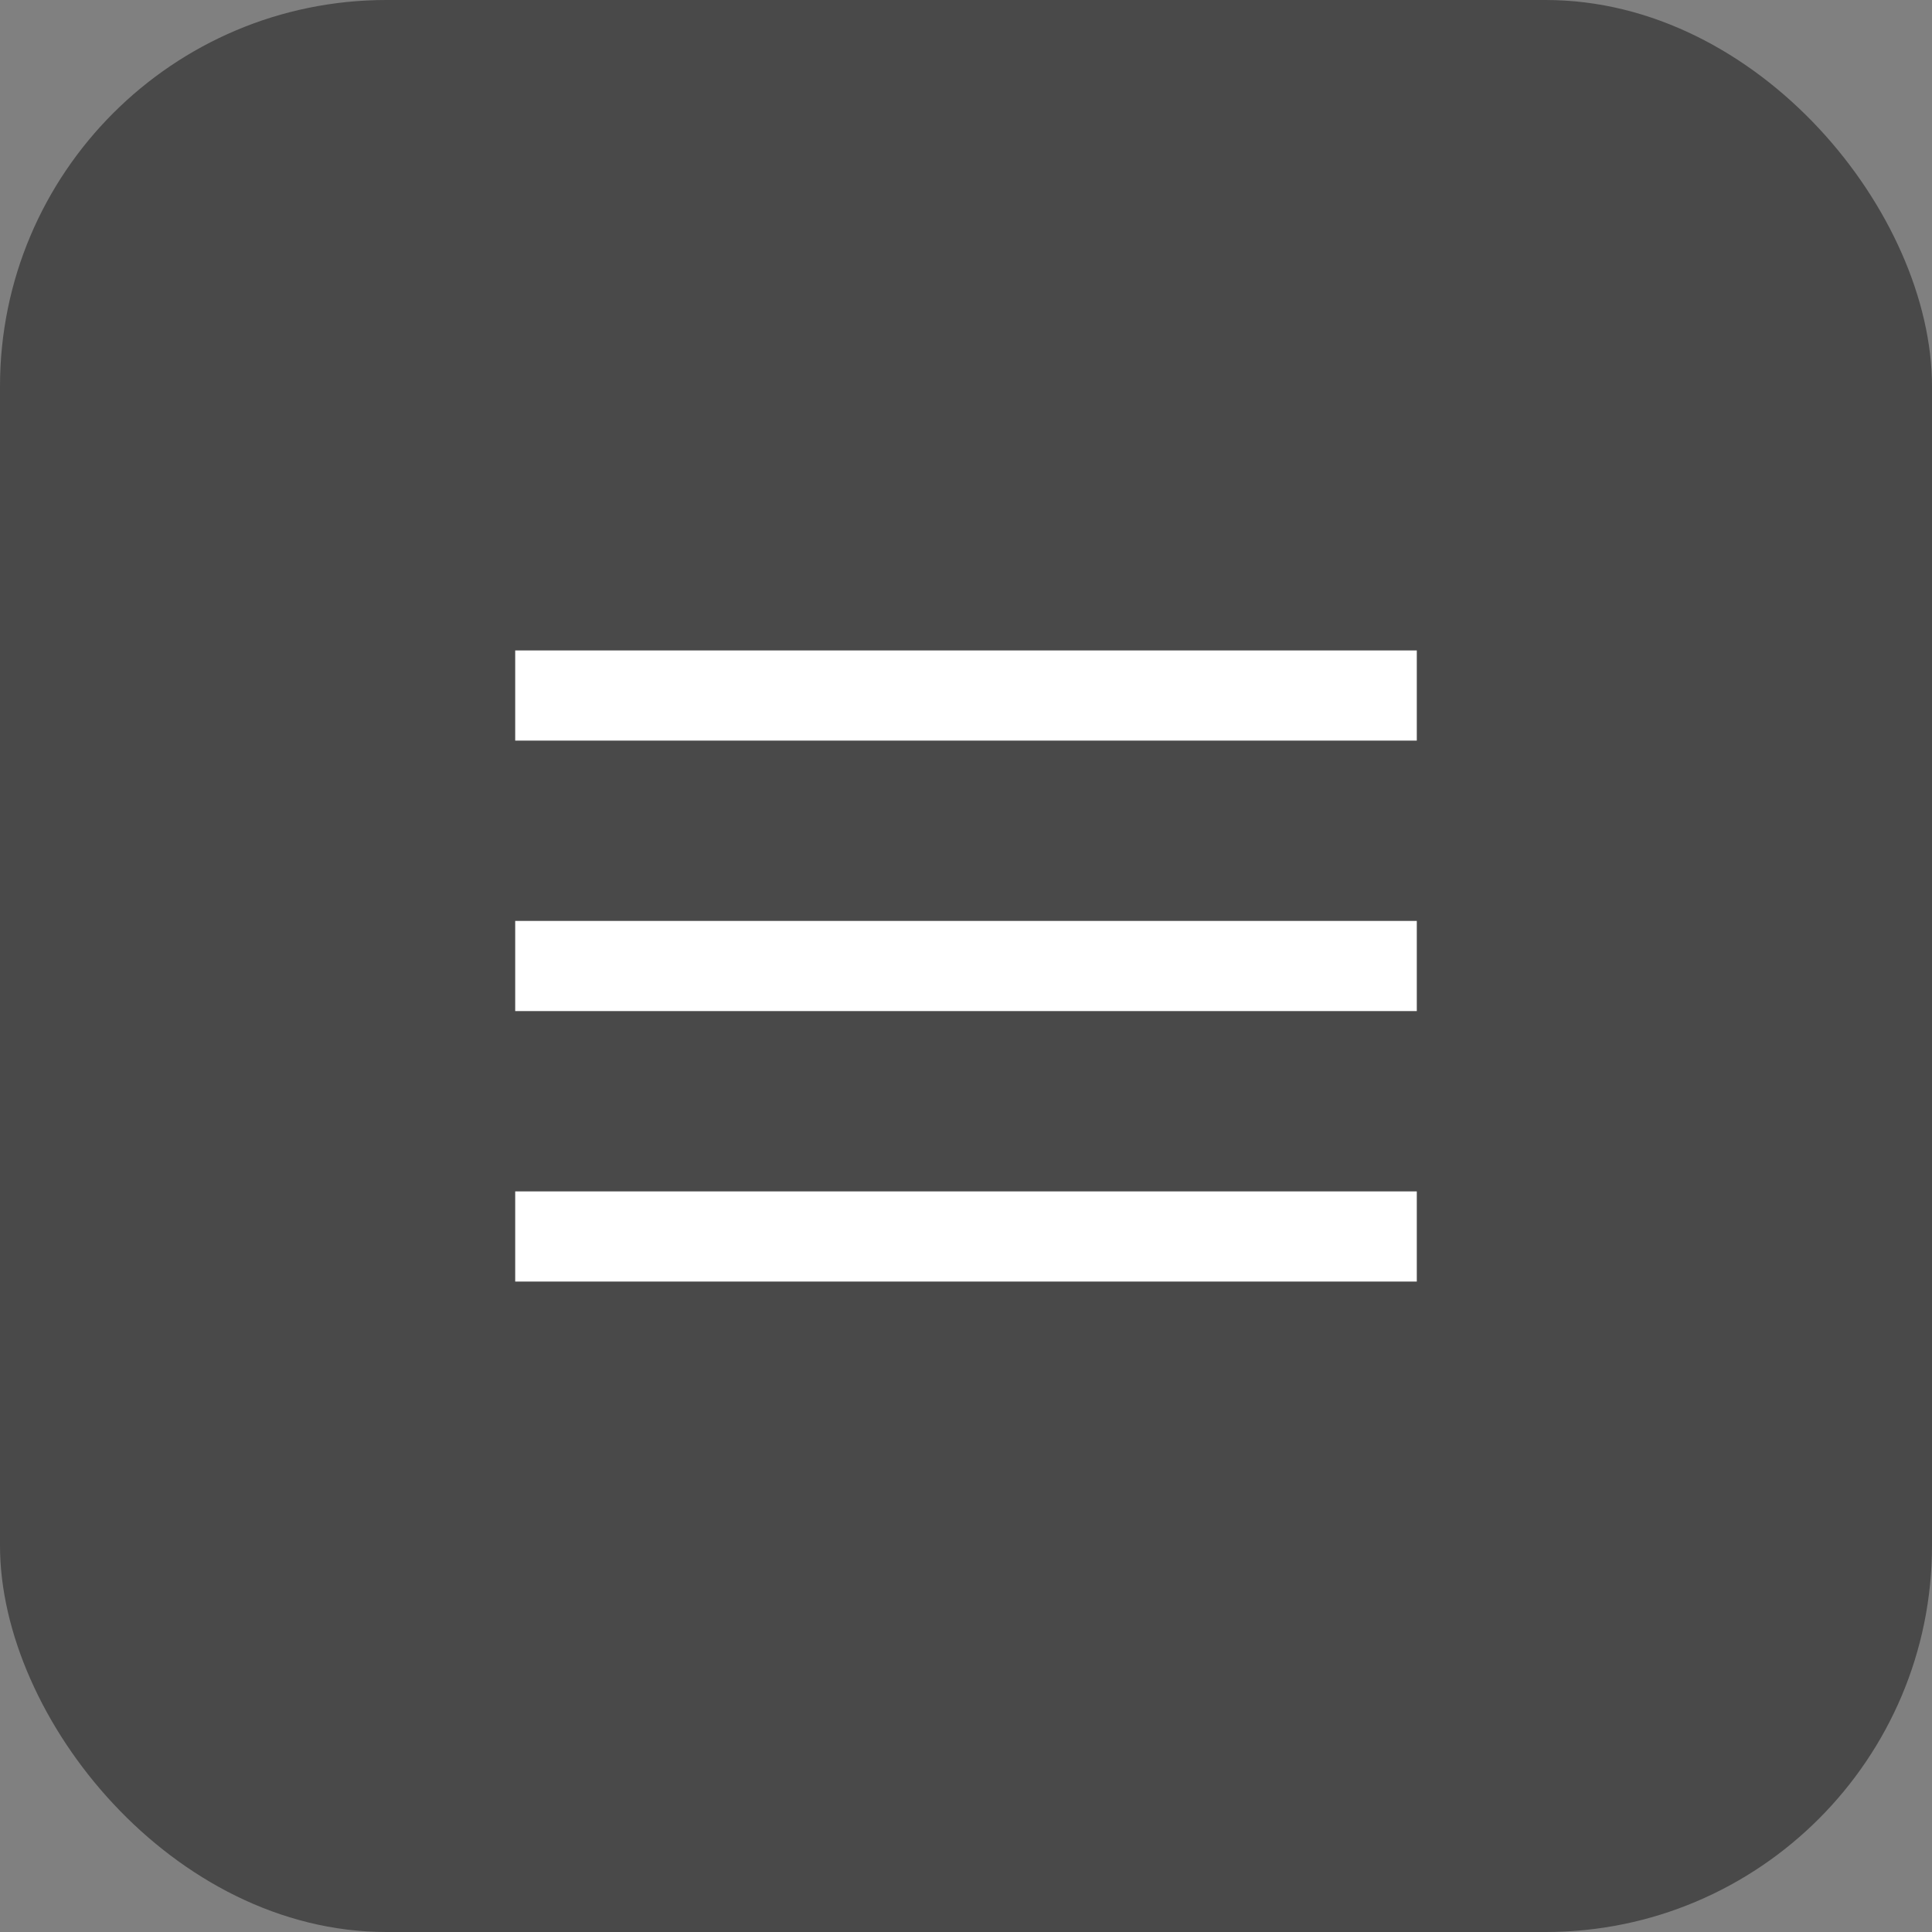
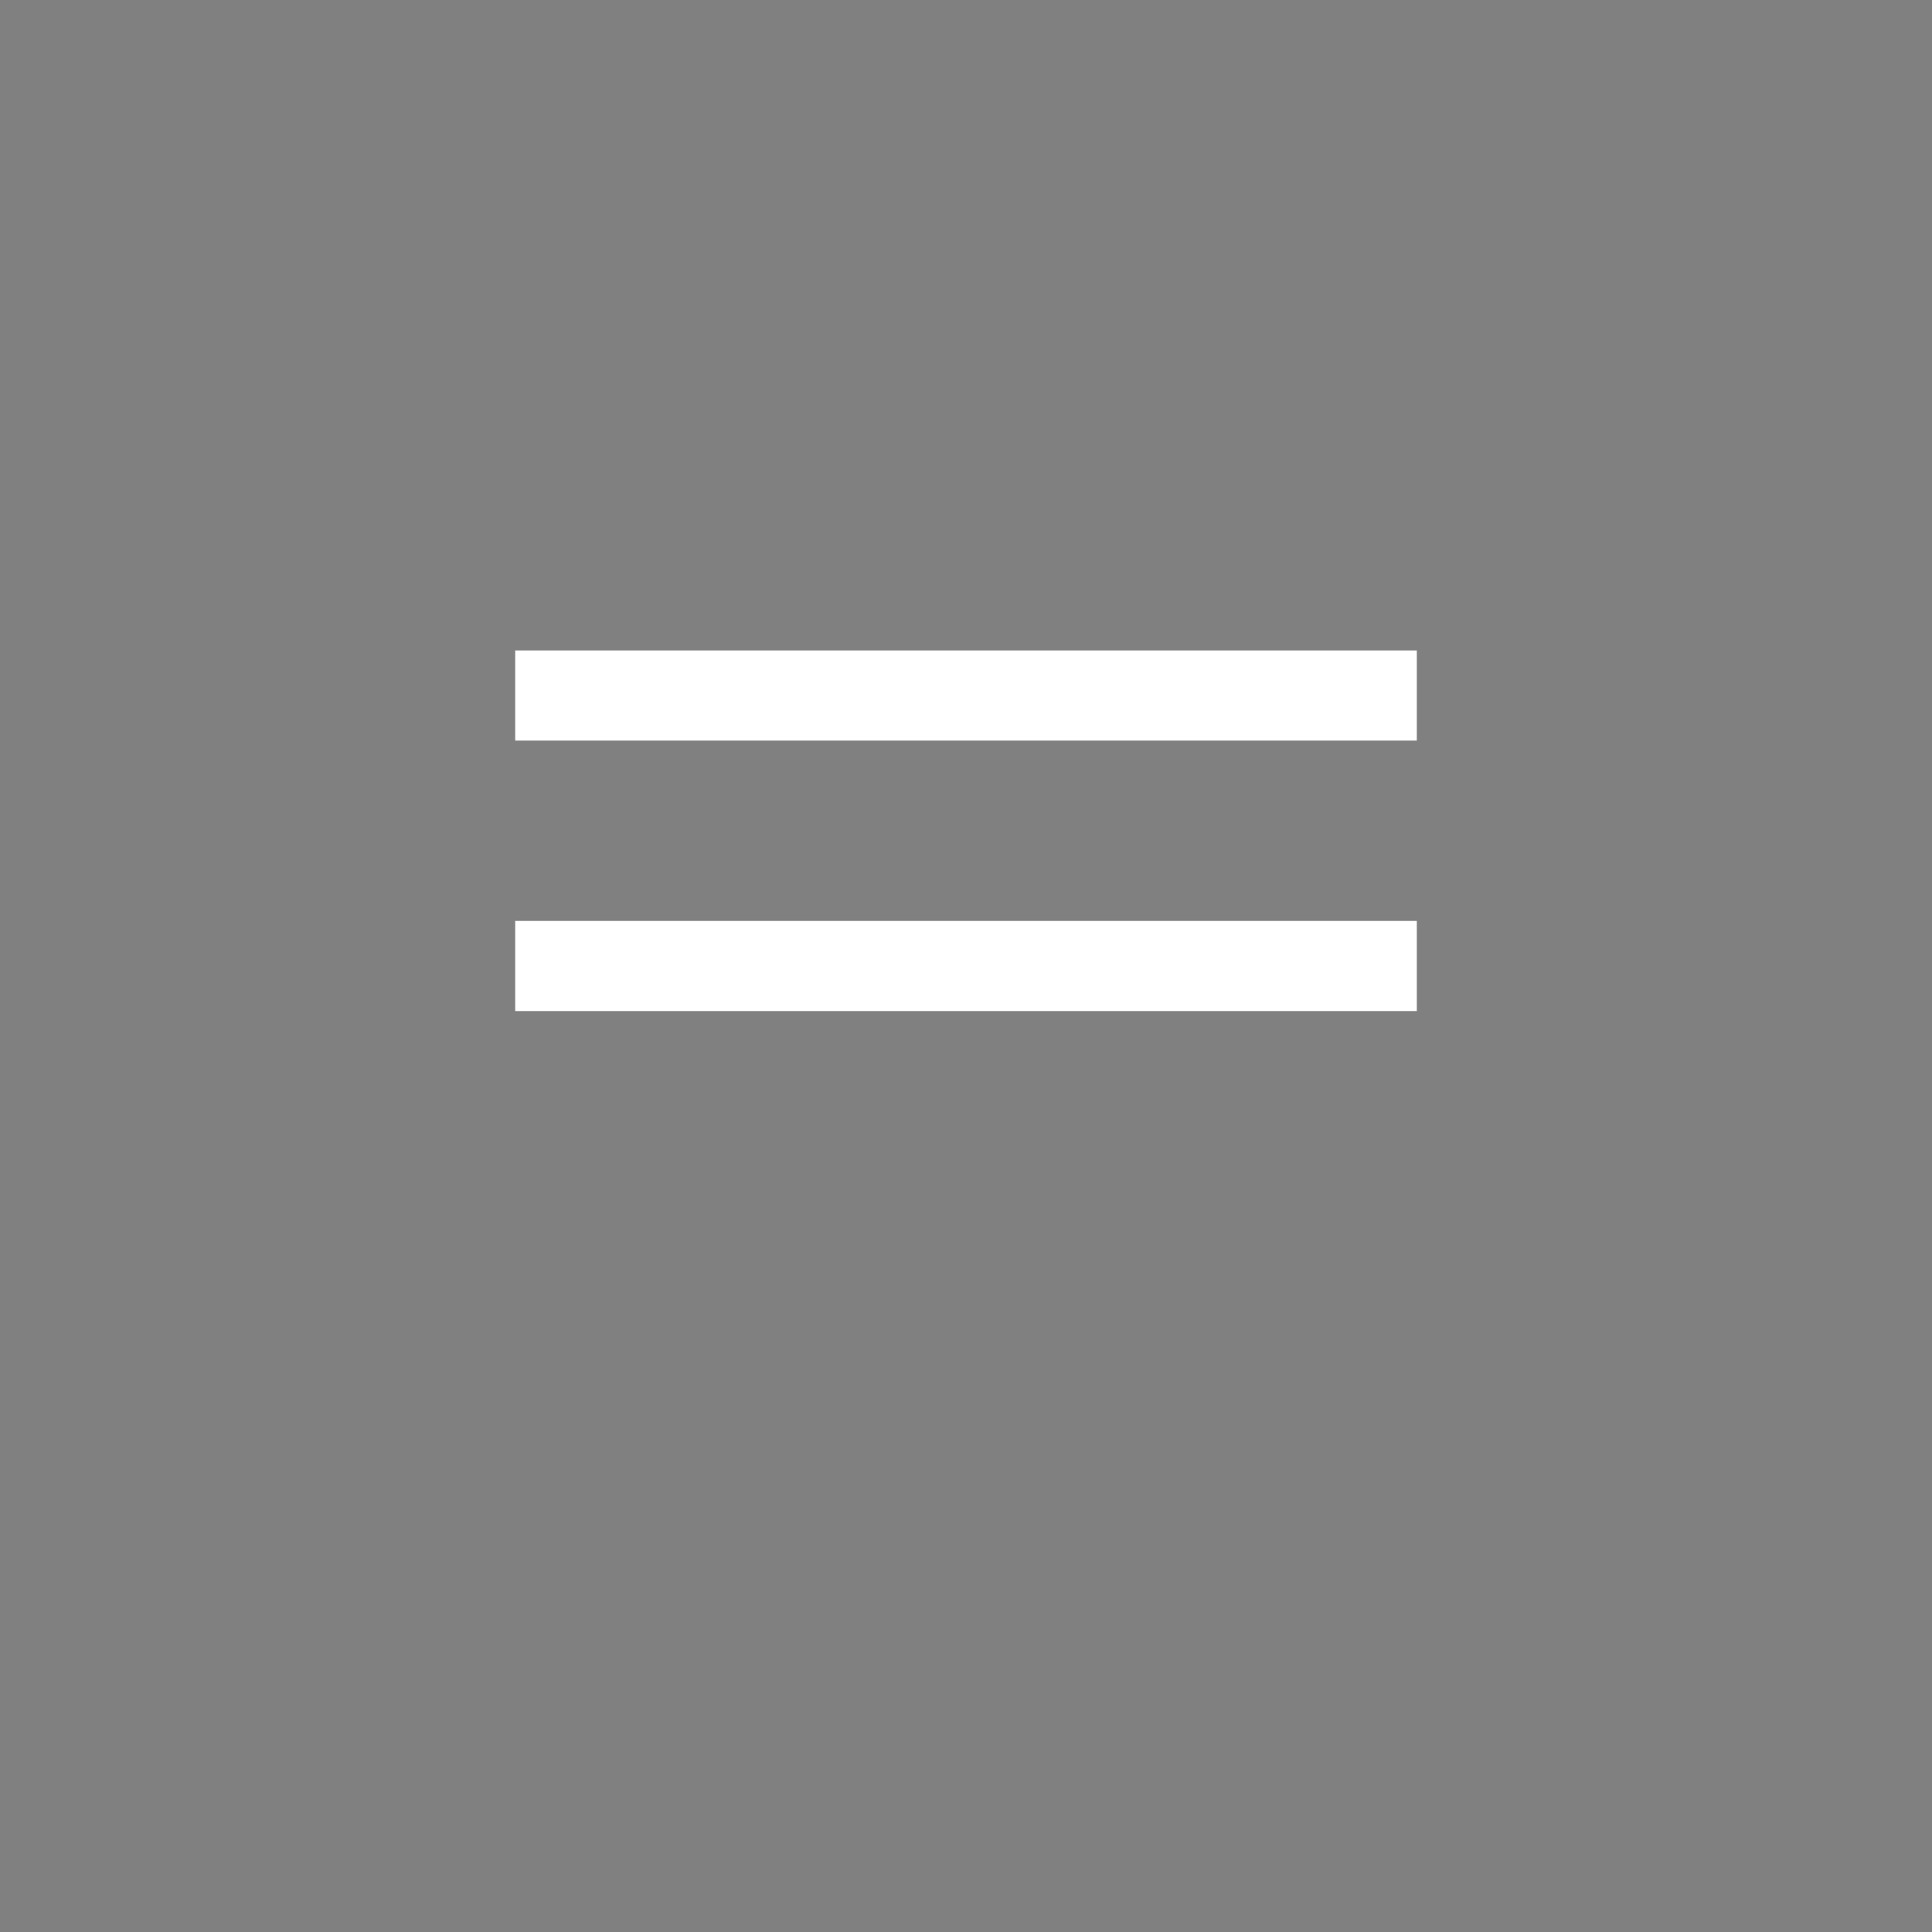
<svg xmlns="http://www.w3.org/2000/svg" width="30" height="30" viewBox="0 0 30 30" fill="none">
  <rect x="0" y="0" width="30" height="30" fill="#808080" stroke="none" />
-   <rect width="30" height="30" rx="6" fill="#494949" />
-   <path d="M8 10.1V11.5H22V10.1H8ZM8 14.3V15.7H22V14.3H8ZM8 18.5V19.9H22V18.5H8Z" fill="white" />
+   <path d="M8 10.1V11.5H22V10.1H8ZM8 14.3V15.7H22V14.3H8ZM8 18.5V19.9H22H8Z" fill="white" />
</svg>